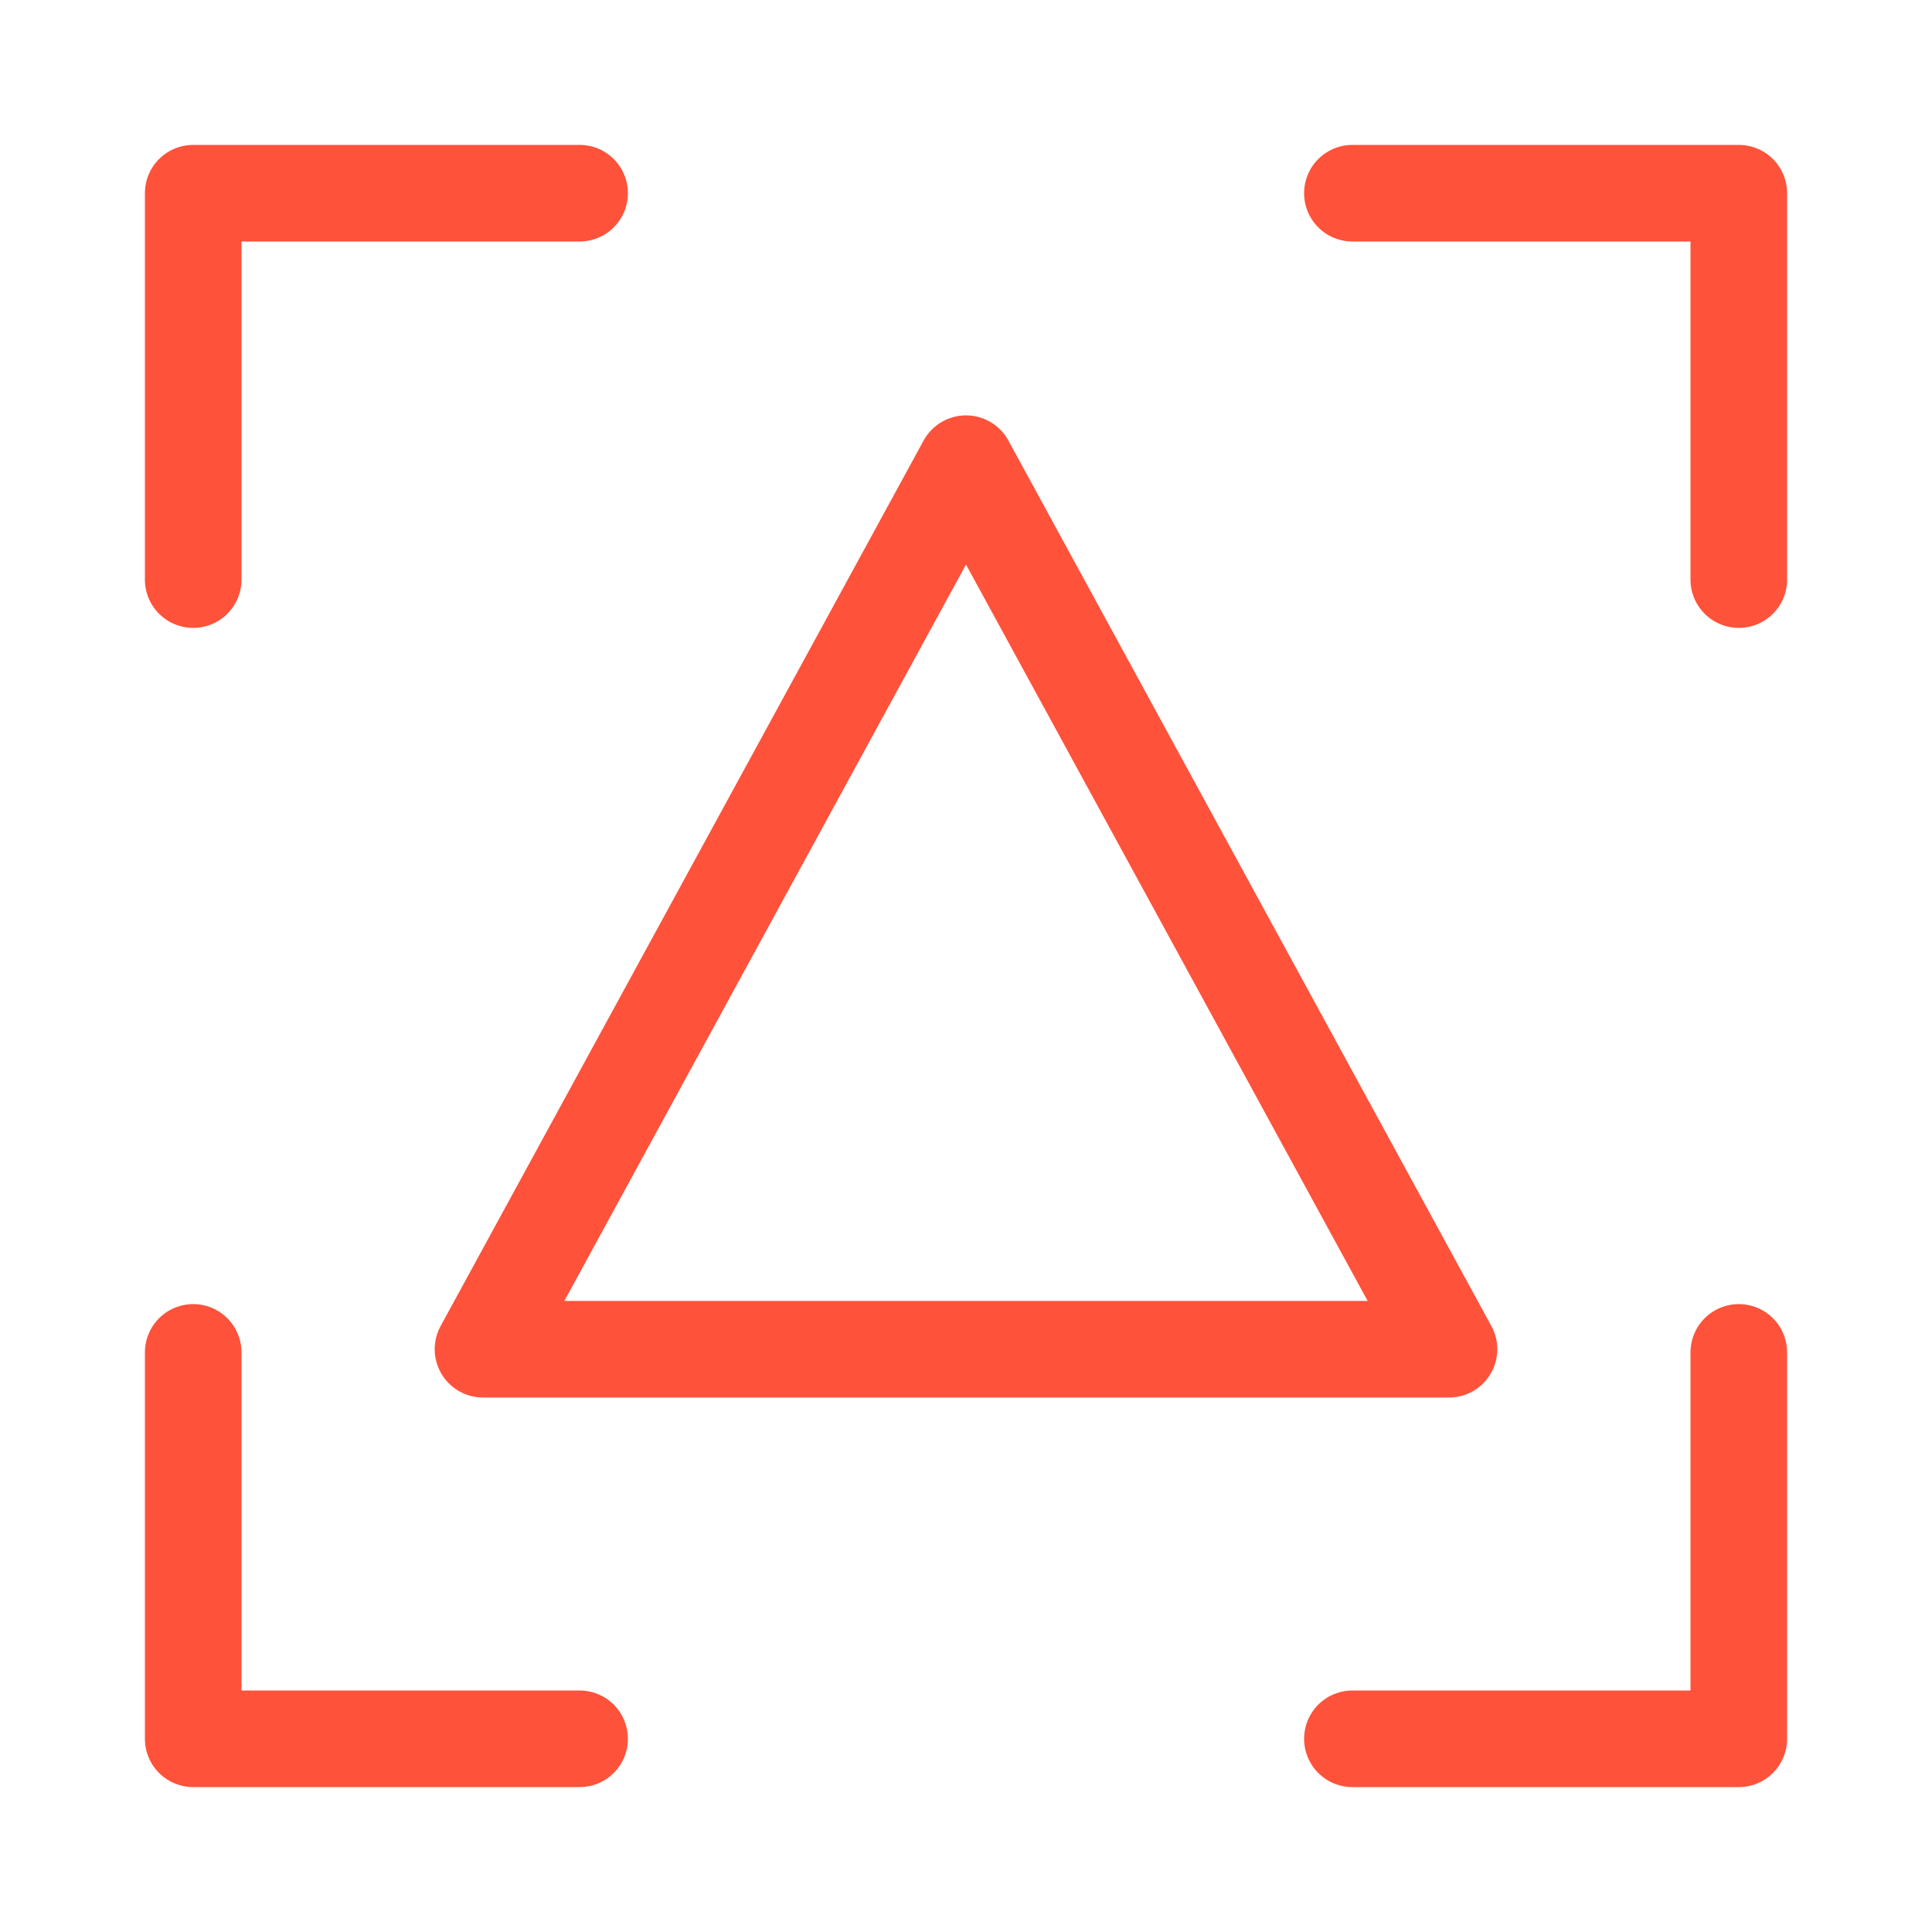
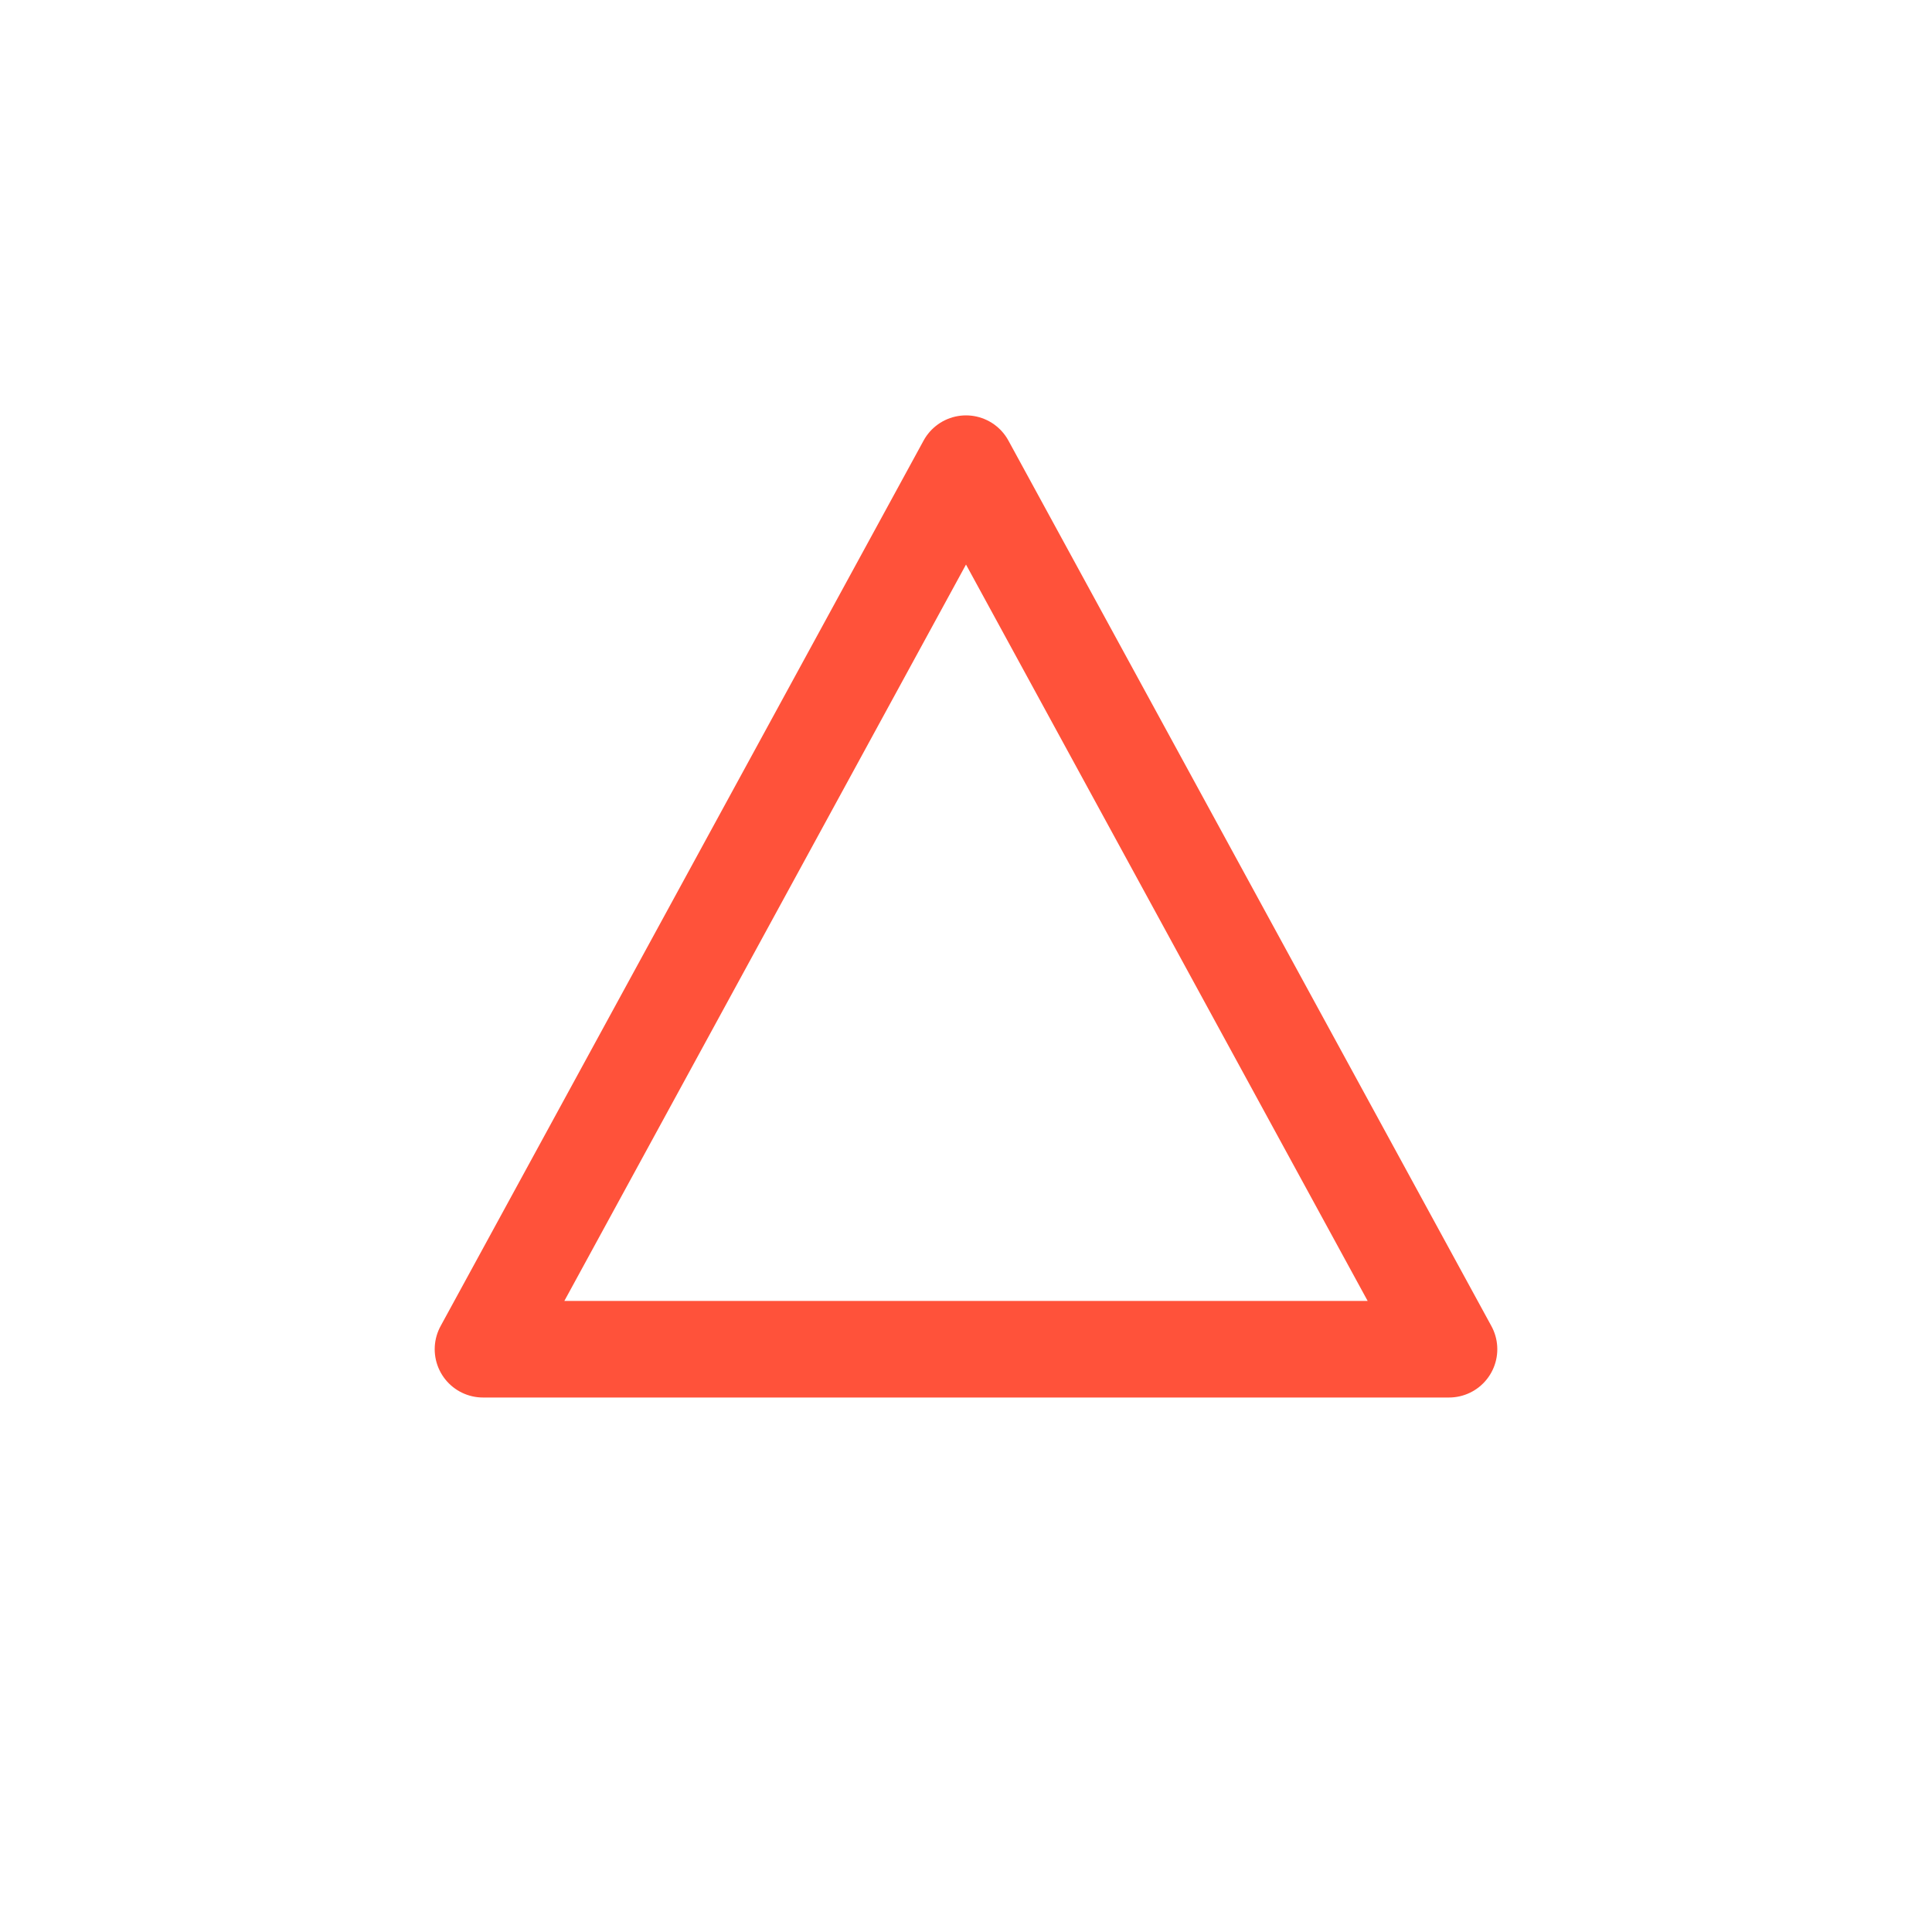
<svg xmlns="http://www.w3.org/2000/svg" width="20" height="20" viewBox="0 0 20 20" fill="none">
-   <path d="M6 18H2V14M2 6V2H6M14 2H18V6M18 14V18H14" stroke="#FF523A" stroke-linecap="round" stroke-linejoin="round" />
  <path d="M15 13.967H5L10 4.8L15 13.967Z" stroke="#FF523A" stroke-linecap="round" stroke-linejoin="round" />
</svg>